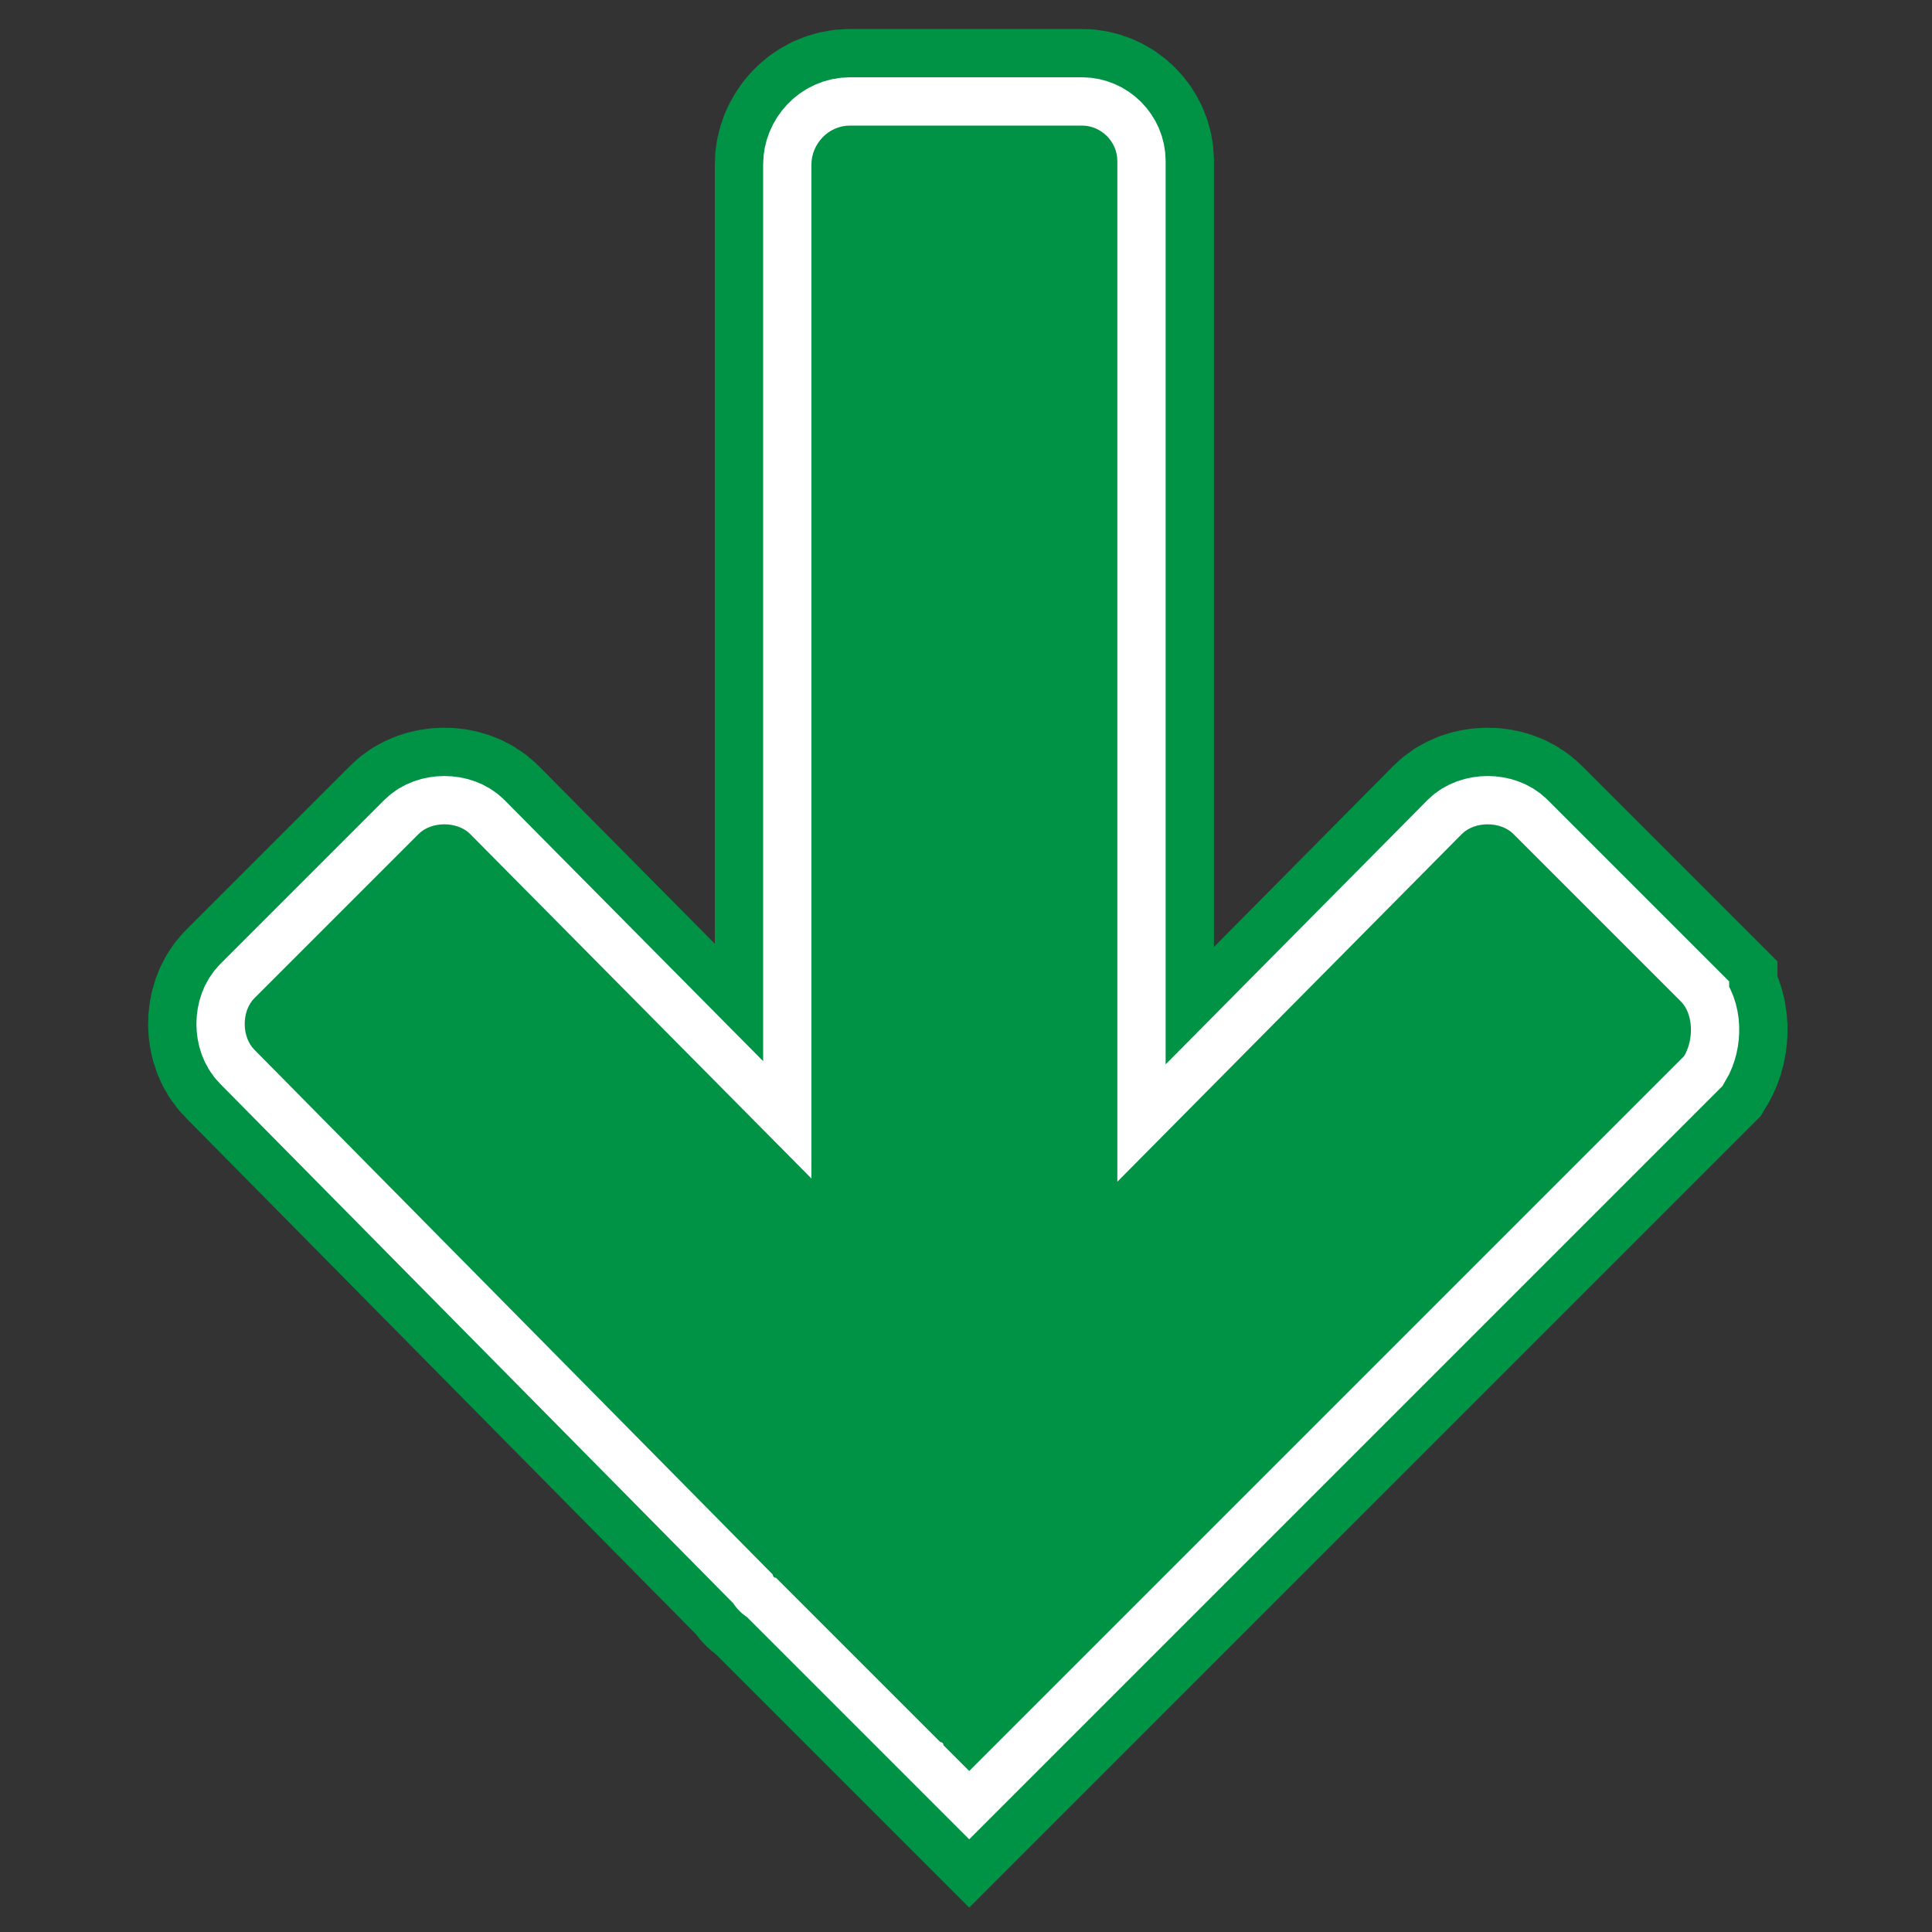
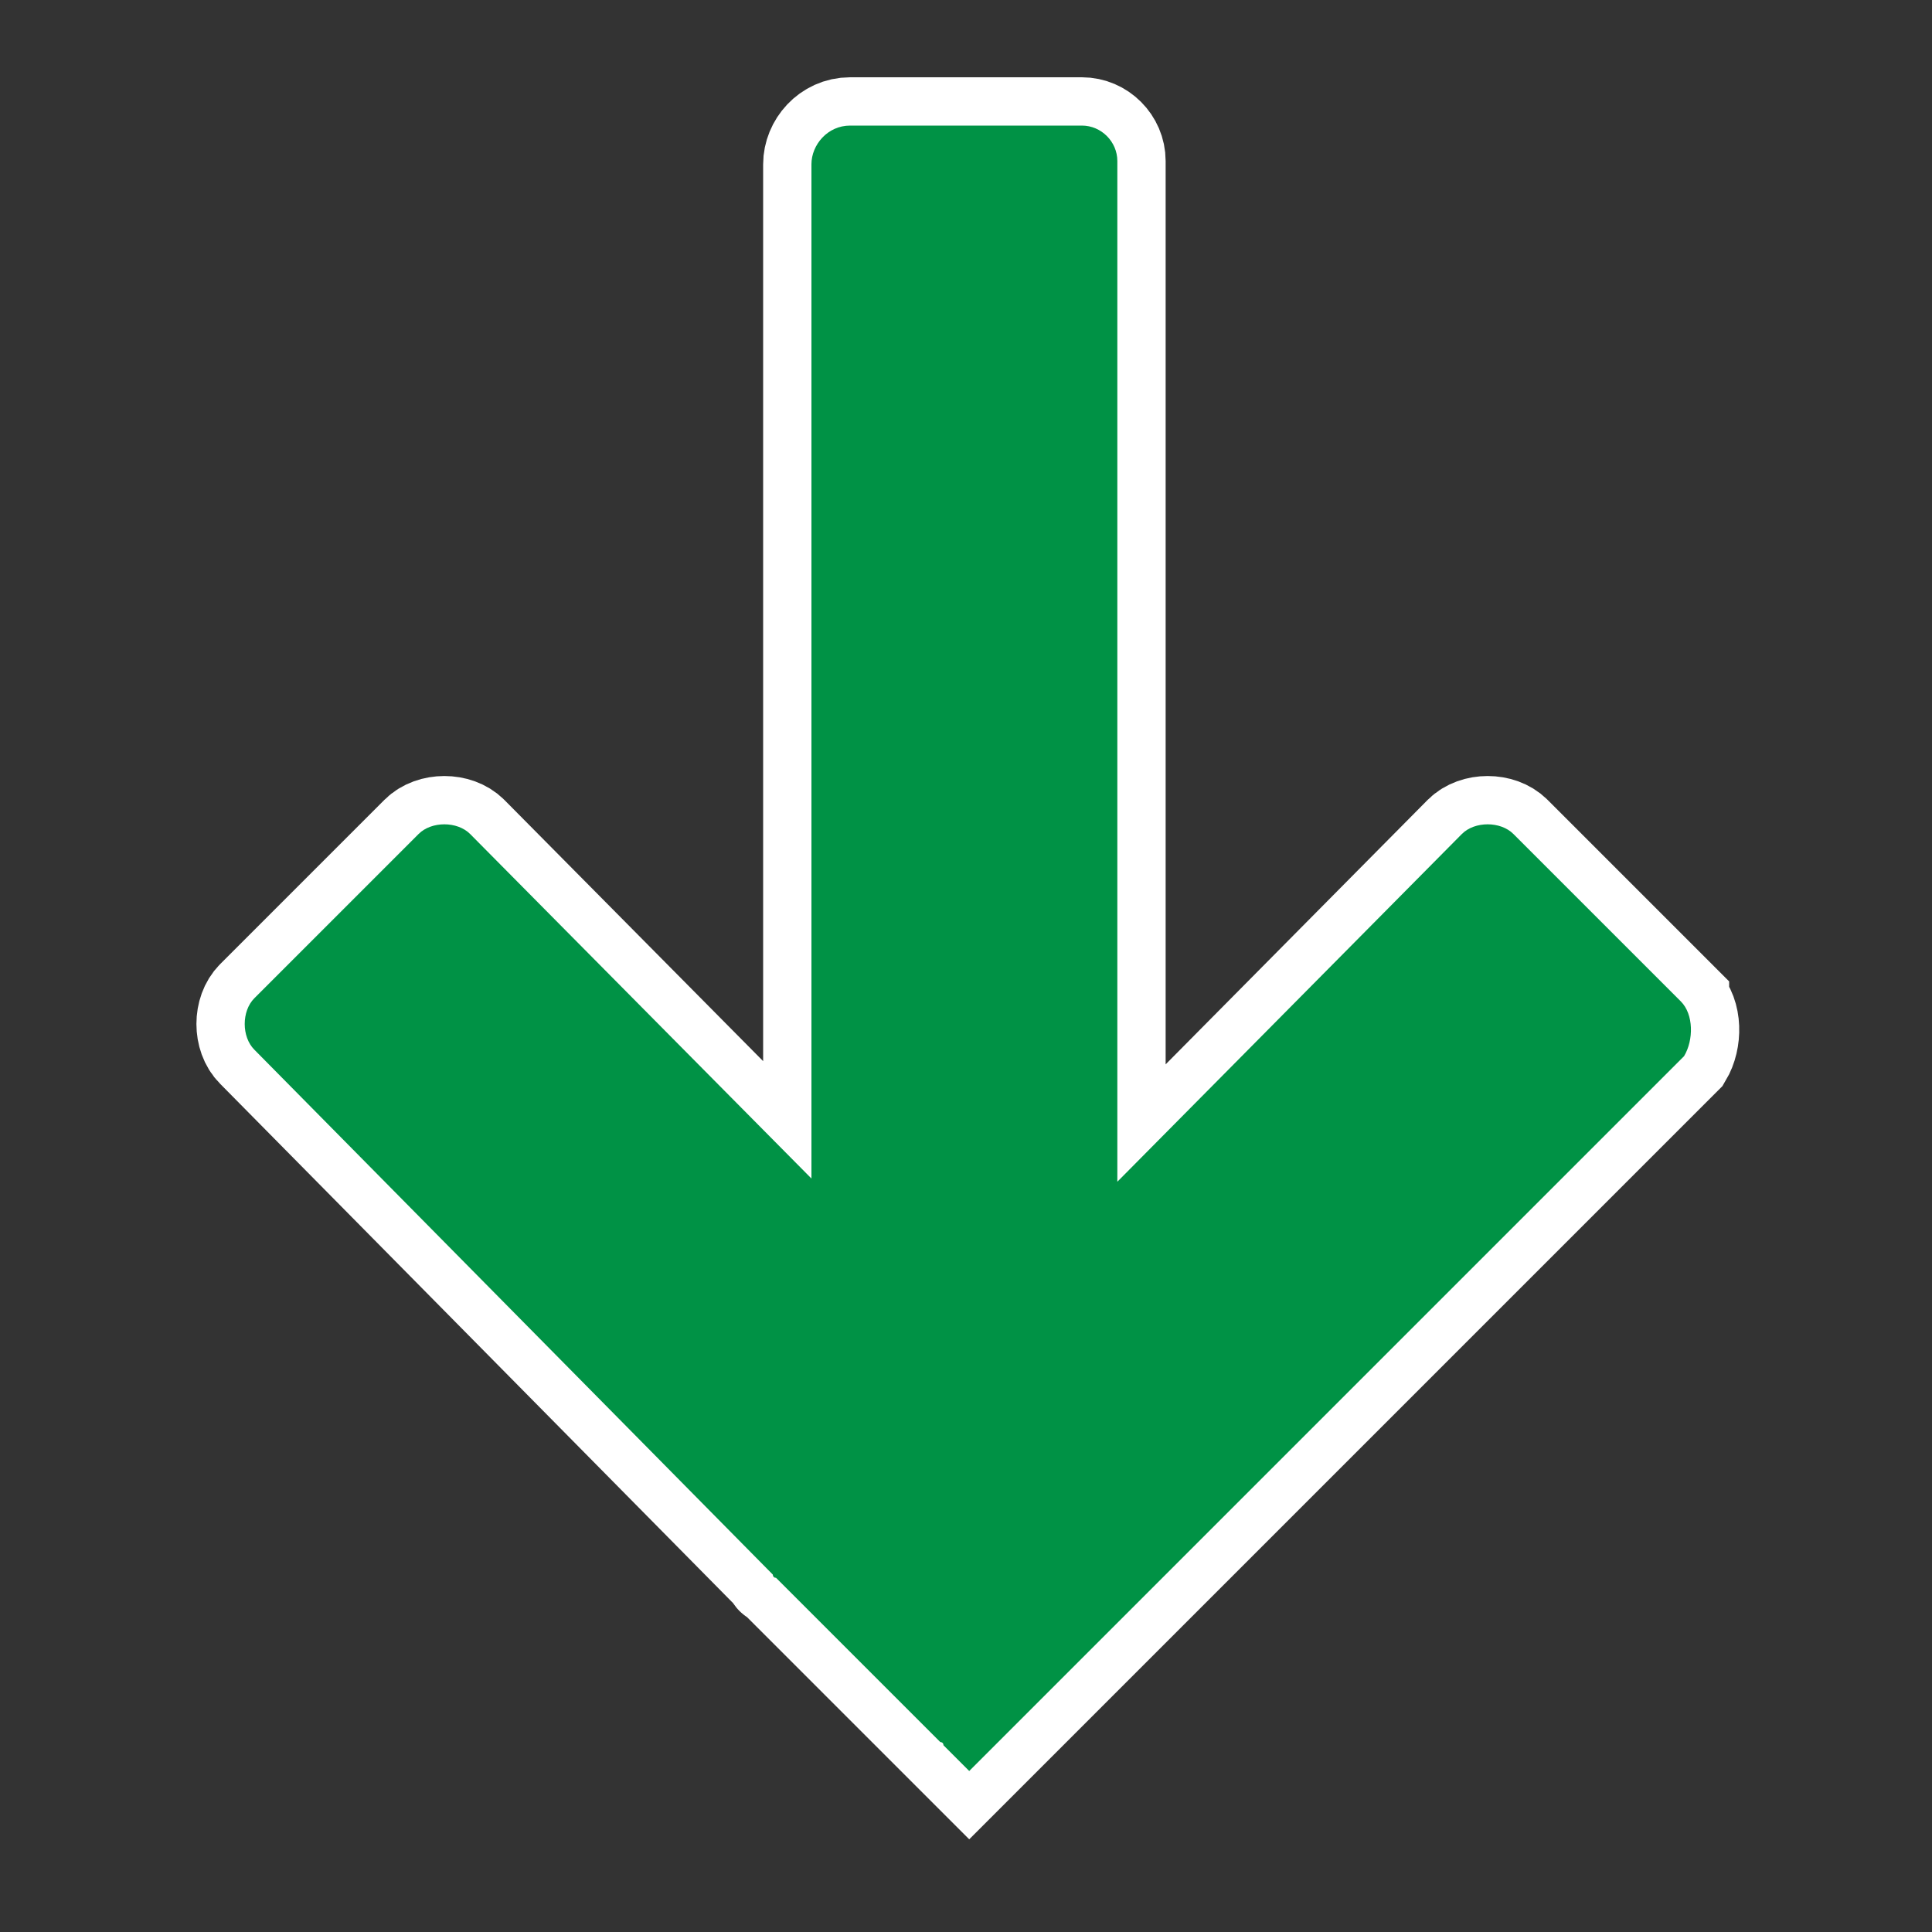
<svg xmlns="http://www.w3.org/2000/svg" version="1.2" baseProfile="tiny" viewBox="0 0 60 60" overflow="visible" xml:space="preserve">
  <rect x="0" y="0" width="60" height="60" fill="#333333" stroke="none" />
-   <path fill="none" stroke="#009245" stroke-width="6" stroke-miterlimit="10" d="M52.2 31.1 47 25.9c-.4-.4-1.2-.4-1.6 0L34.7 36.7V5c0-.6-.5-1.1-1.1-1.1h-7.2c-.7 0-1.2.6-1.2 1.2v31.5L14.6 25.9c-.4-.4-1.2-.4-1.6 0L7.9 31c-.4.4-.4 1.2 0 1.6L24 48.9s0 .1.1.1l5.1 5.1s.1 0 .1.1l.8.8 6.8-6.8 15.4-15.4c.3-.5.3-1.3-.1-1.7z" />
  <path fill="none" stroke="#FFF" stroke-width="3" stroke-miterlimit="10" d="M52.2 31.1 47 25.9c-.4-.4-1.2-.4-1.6 0L34.7 36.7V5c0-.6-.5-1.1-1.1-1.1h-7.2c-.7 0-1.2.6-1.2 1.2v31.5L14.6 25.9c-.4-.4-1.2-.4-1.6 0L7.9 31c-.4.4-.4 1.2 0 1.6L24 48.9s0 .1.1.1l5.1 5.1s.1 0 .1.1l.8.8 6.8-6.8 15.4-15.4c.3-.5.3-1.3-.1-1.7z" />
  <path fill="#009245" d="M52.2 31.1 47 25.9c-.4-.4-1.2-.4-1.6 0L34.7 36.7V5c0-.6-.5-1.1-1.1-1.1h-7.2c-.7 0-1.2.6-1.2 1.2v31.5L14.6 25.9c-.4-.4-1.2-.4-1.6 0L7.9 31c-.4.4-.4 1.2 0 1.6L24 48.9s0 .1.1.1l5.1 5.1s.1 0 .1.1l.8.8 6.8-6.8 15.4-15.4c.3-.5.3-1.3-.1-1.7z" />
</svg>